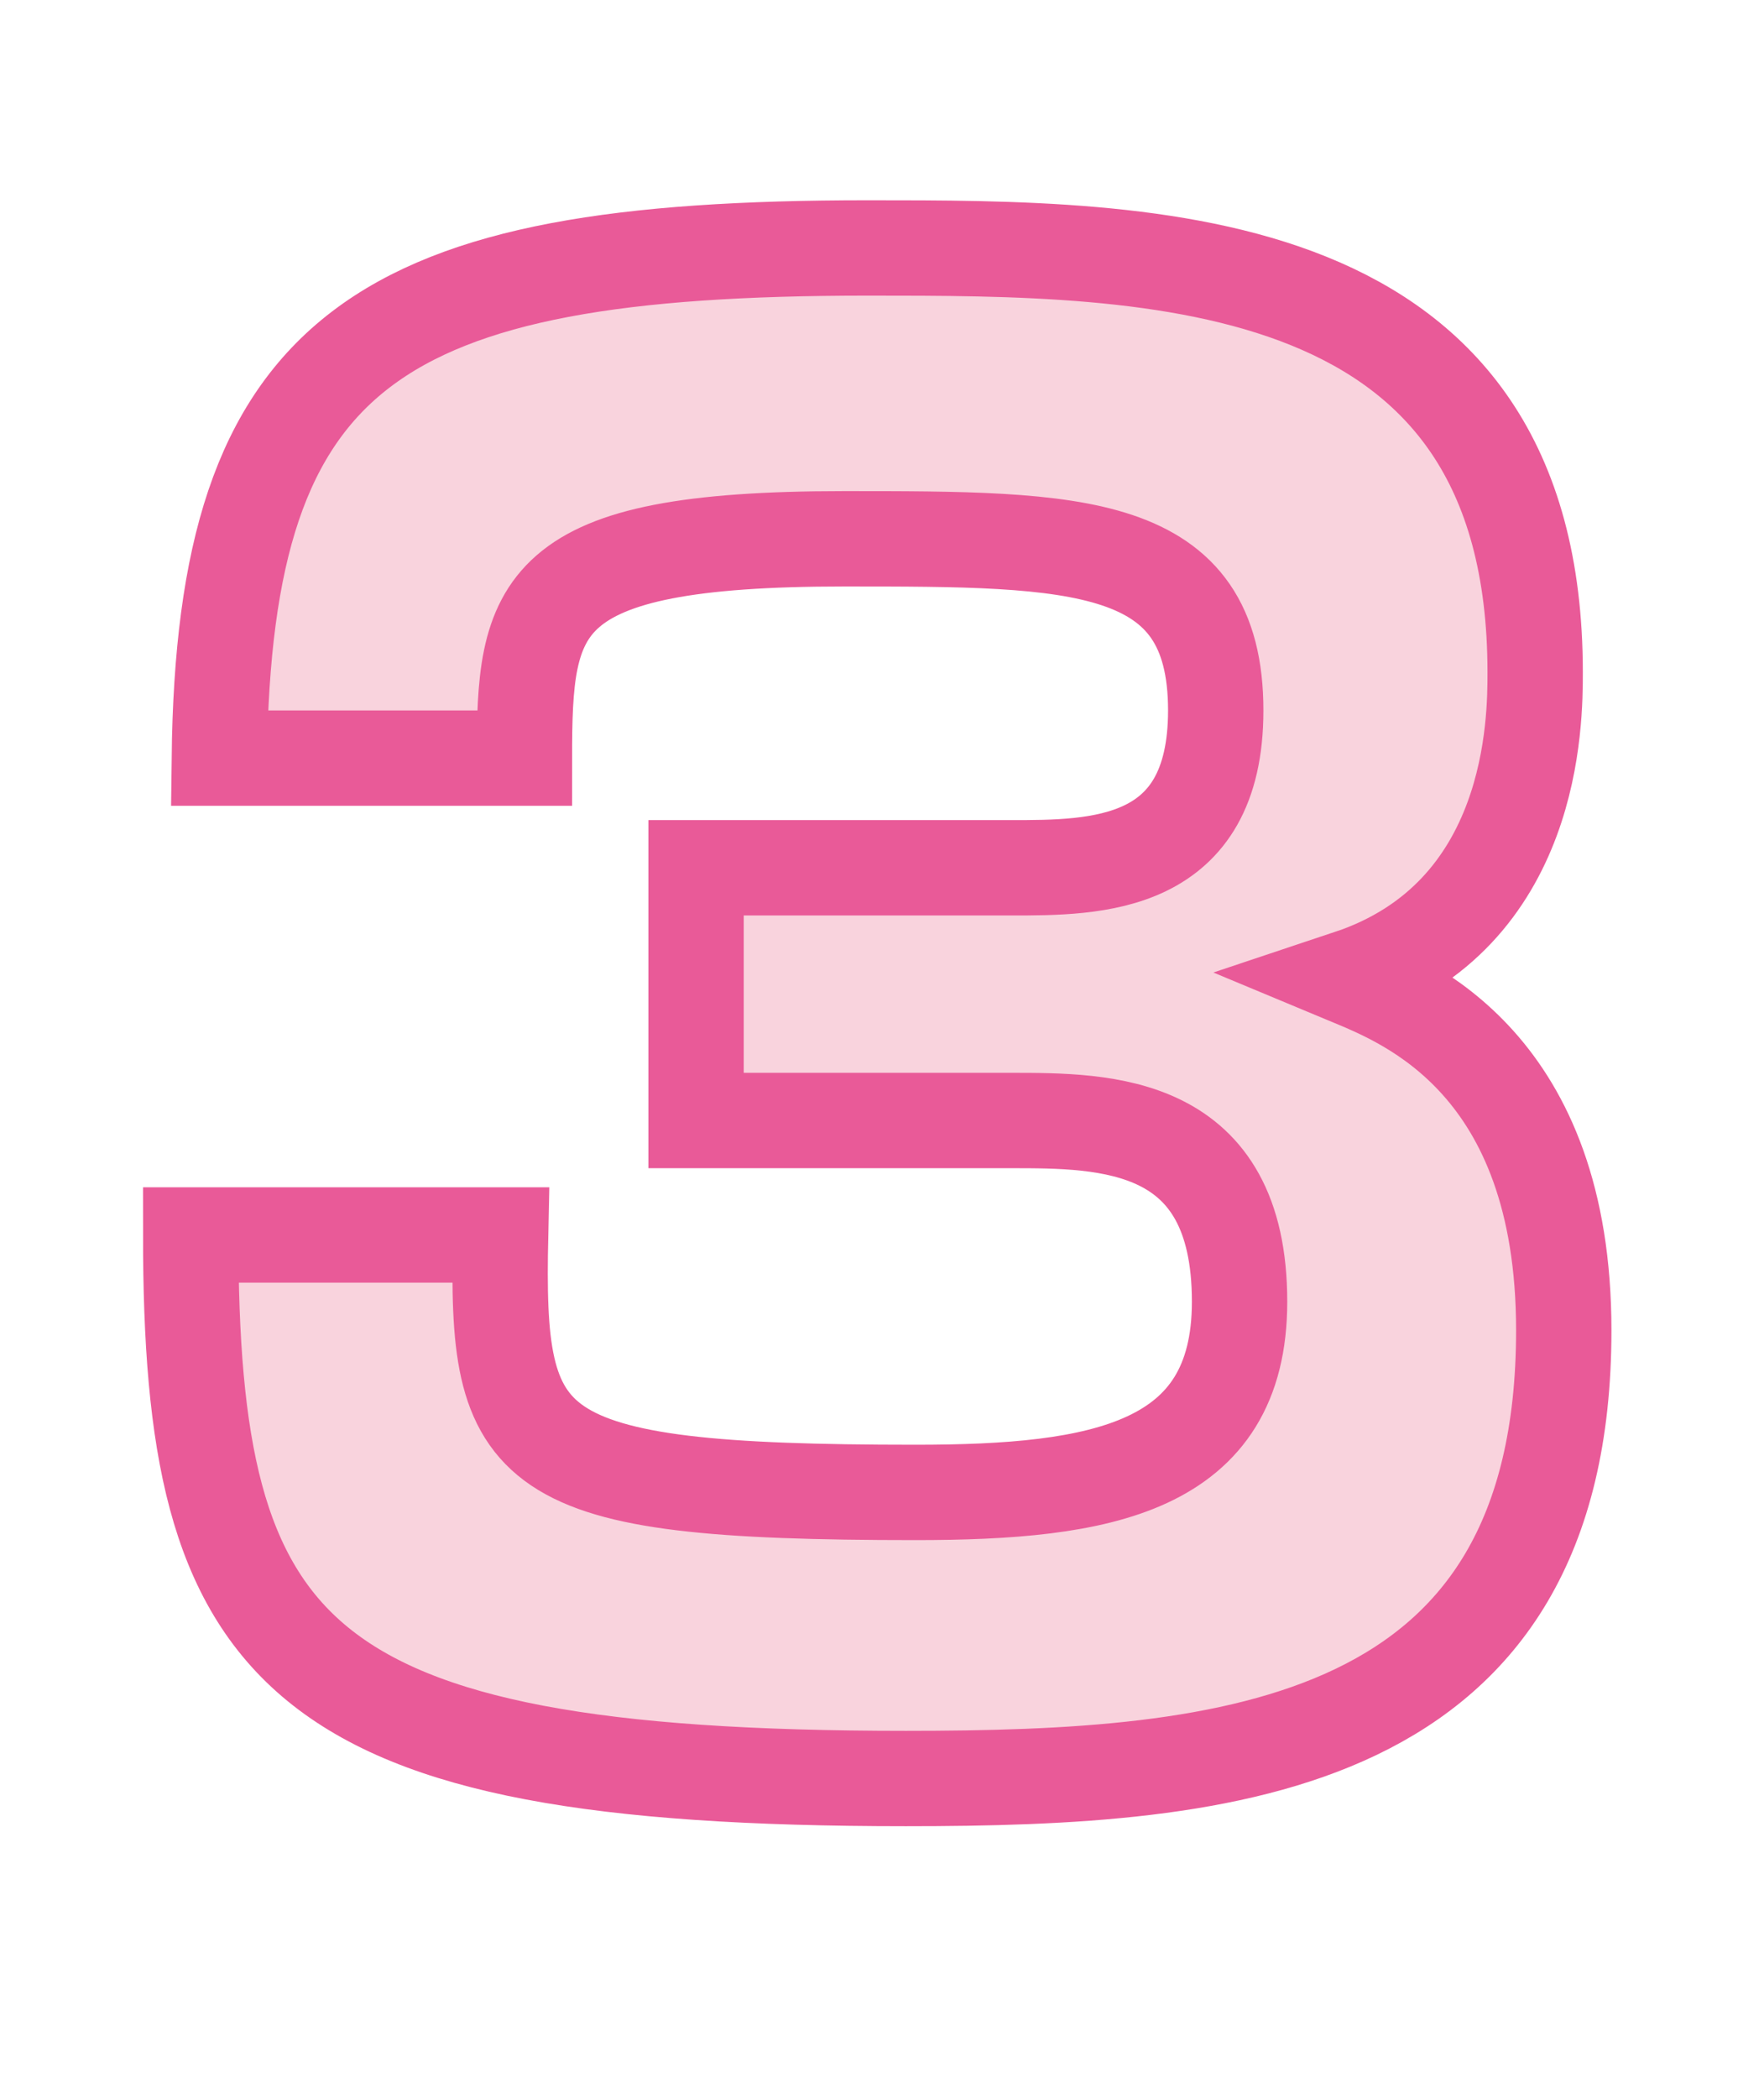
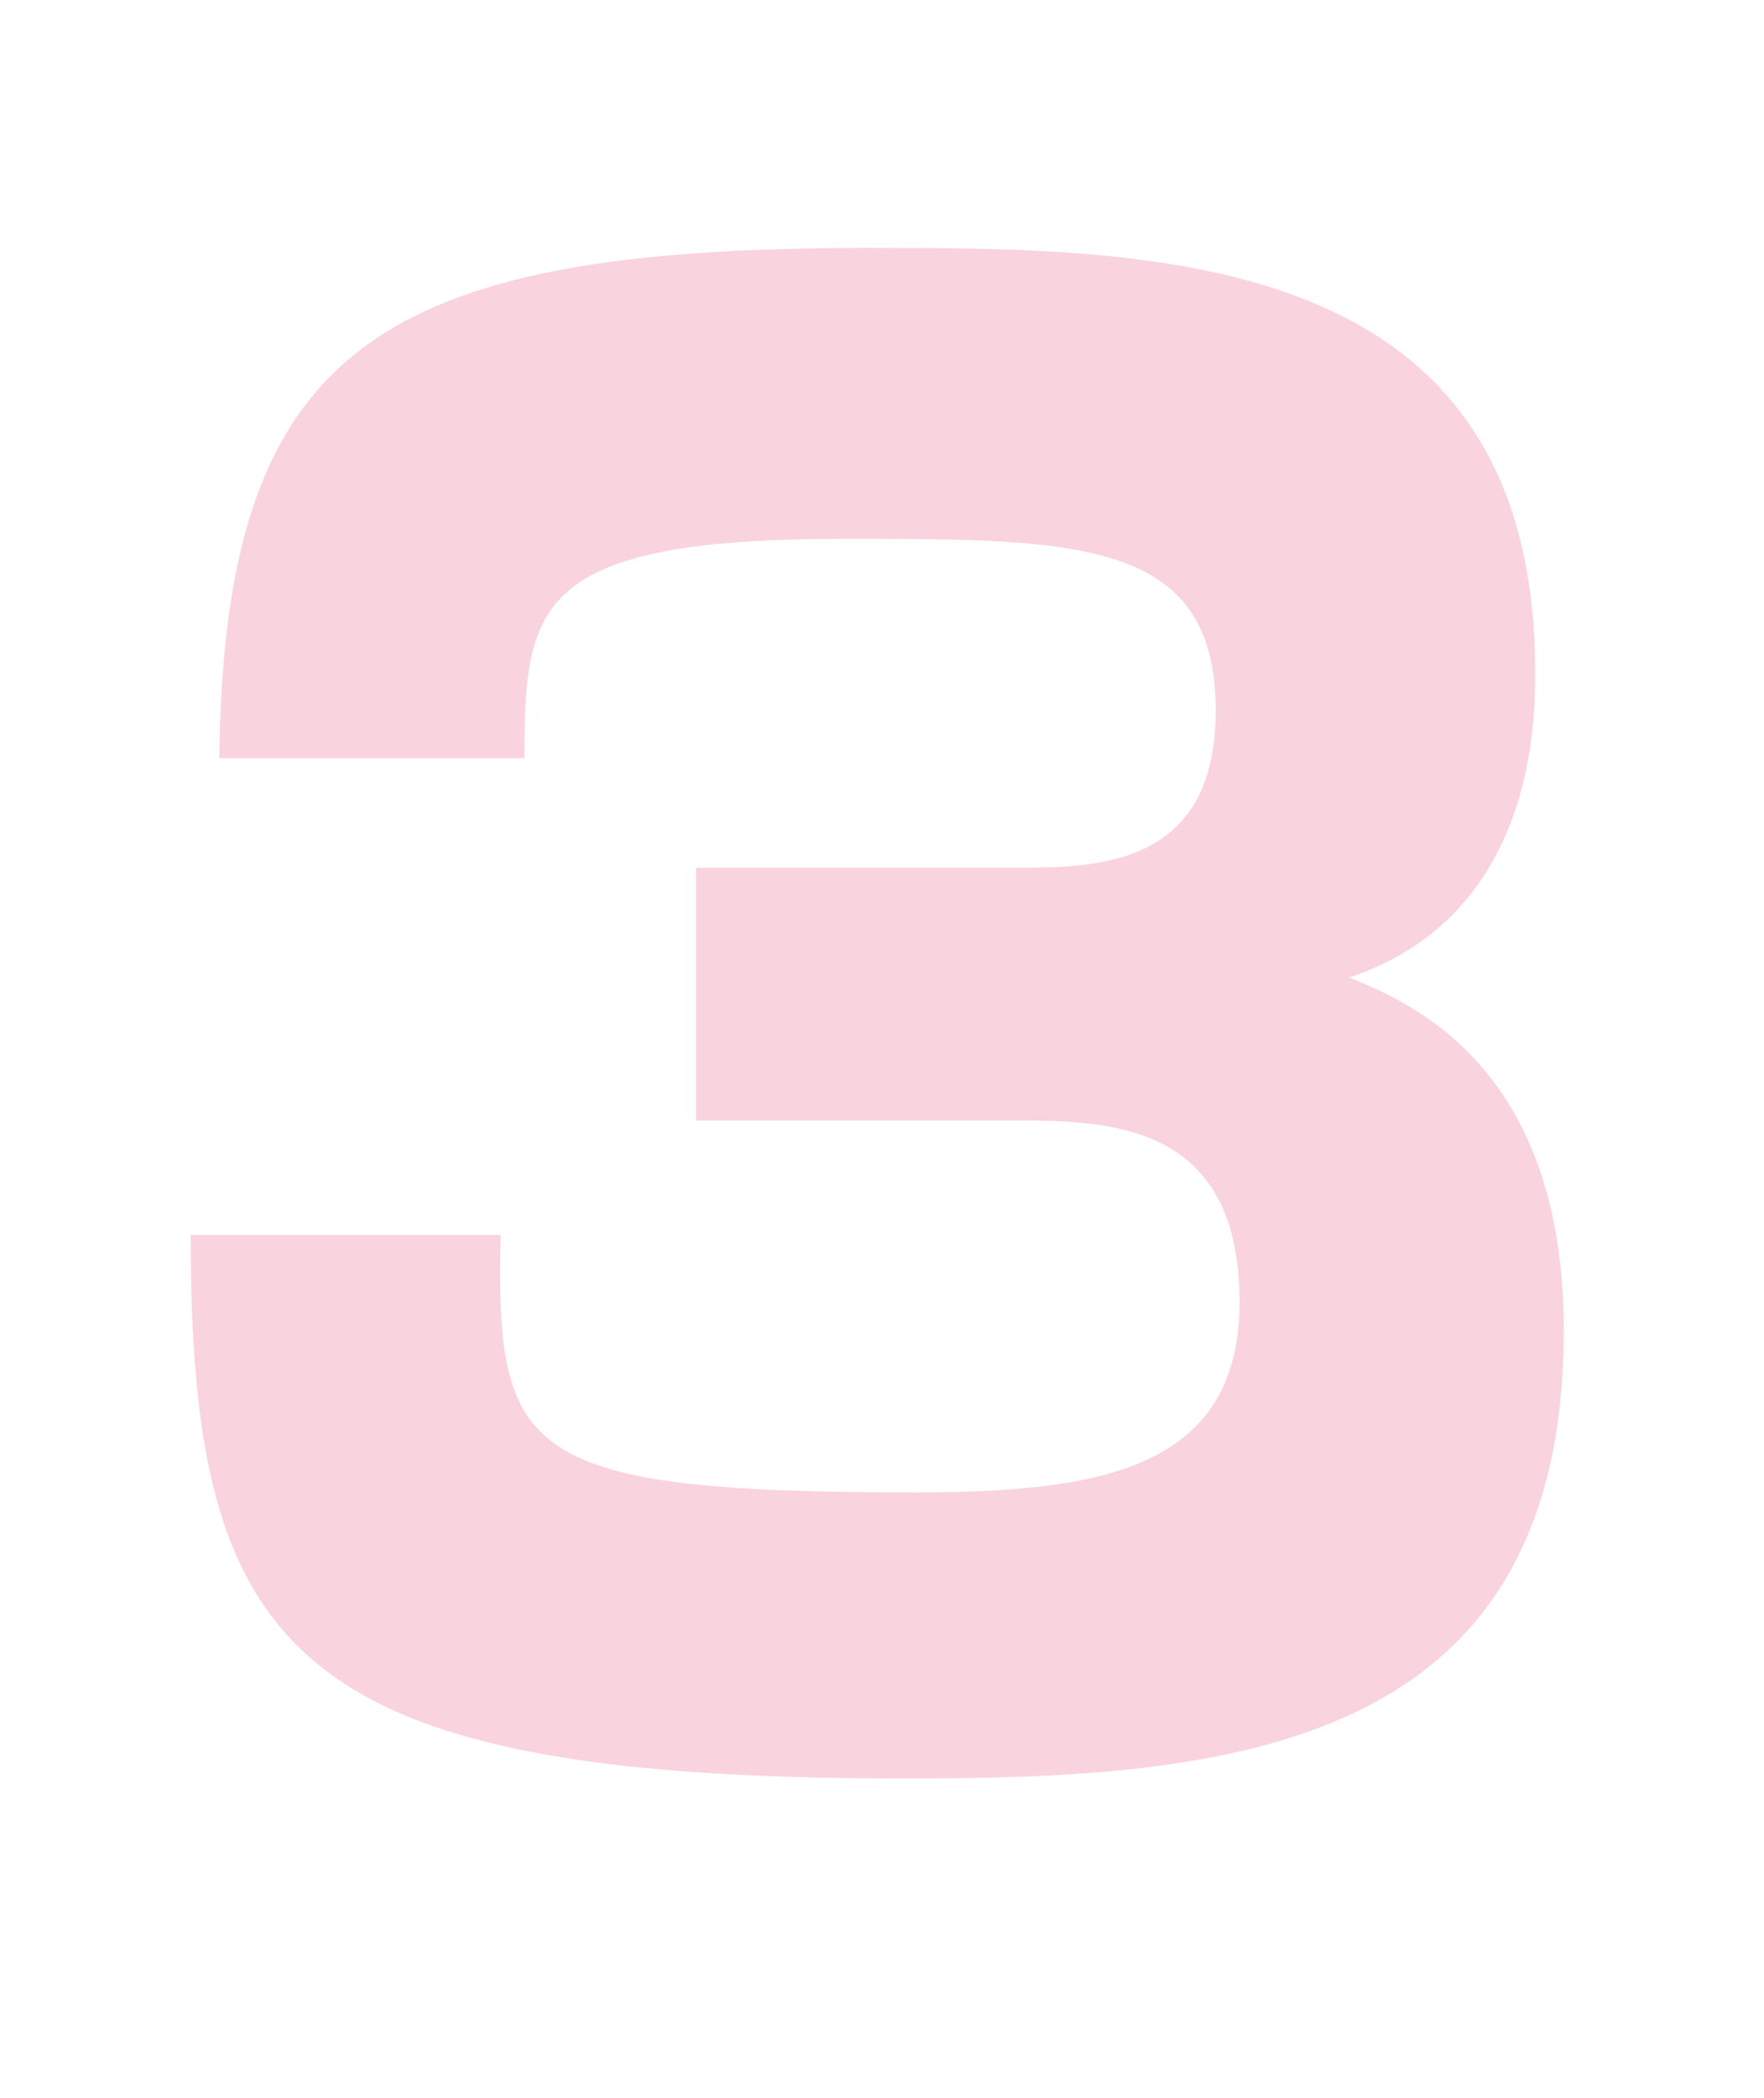
<svg xmlns="http://www.w3.org/2000/svg" version="1.1" id="レイヤー_1" x="0px" y="0px" viewBox="0 0 37 44" style="enable-background:new 0 0 37 44;" xml:space="preserve">
  <style type="text/css">
	.st0{enable-background:new    ;}
	.st1{fill:#F9D3DD;}
	.st2{fill:none;stroke:#E95A98;stroke-width:2;}
</style>
  <g class="st0">
    <path class="st1" d="M10.5,25.9c-0.1,4.6,0.4,5.4,8.7,5.4c3.9,0,6.8-0.5,6.8-4c0-3.8-2.8-3.8-4.8-3.8h-6.6v-5.3h6.6   c1.8,0,4.3,0,4.3-3.3c0-3.6-2.9-3.6-7.8-3.6c-6.5,0-6.7,1.4-6.7,4.6H4.6C4.7,7.3,7.9,5.2,18.2,5.2c6,0,14,0,14,8.9   c0,1,0,5.1-3.9,6.4c1.2,0.5,4.5,1.8,4.5,7.4c0,8.8-7,9.4-13.8,9.4c-12.9,0-15-2.6-15-11.4H10.5z" />
  </g>
  <g class="st0">
-     <path class="st2" d="M10.5,25.9c-0.1,4.6,0.4,5.4,8.7,5.4c3.9,0,6.8-0.5,6.8-4c0-3.8-2.8-3.8-4.8-3.8h-6.6v-5.3h6.6   c1.8,0,4.3,0,4.3-3.3c0-3.6-2.9-3.6-7.8-3.6c-6.5,0-6.7,1.4-6.7,4.6H4.6C4.7,7.3,7.9,5.2,18.2,5.2c6,0,14,0,14,8.9   c0,1,0,5.1-3.9,6.4c1.2,0.5,4.5,1.8,4.5,7.4c0,8.8-7,9.4-13.8,9.4c-12.9,0-15-2.6-15-11.4H10.5z" />
-   </g>
+     </g>
</svg>